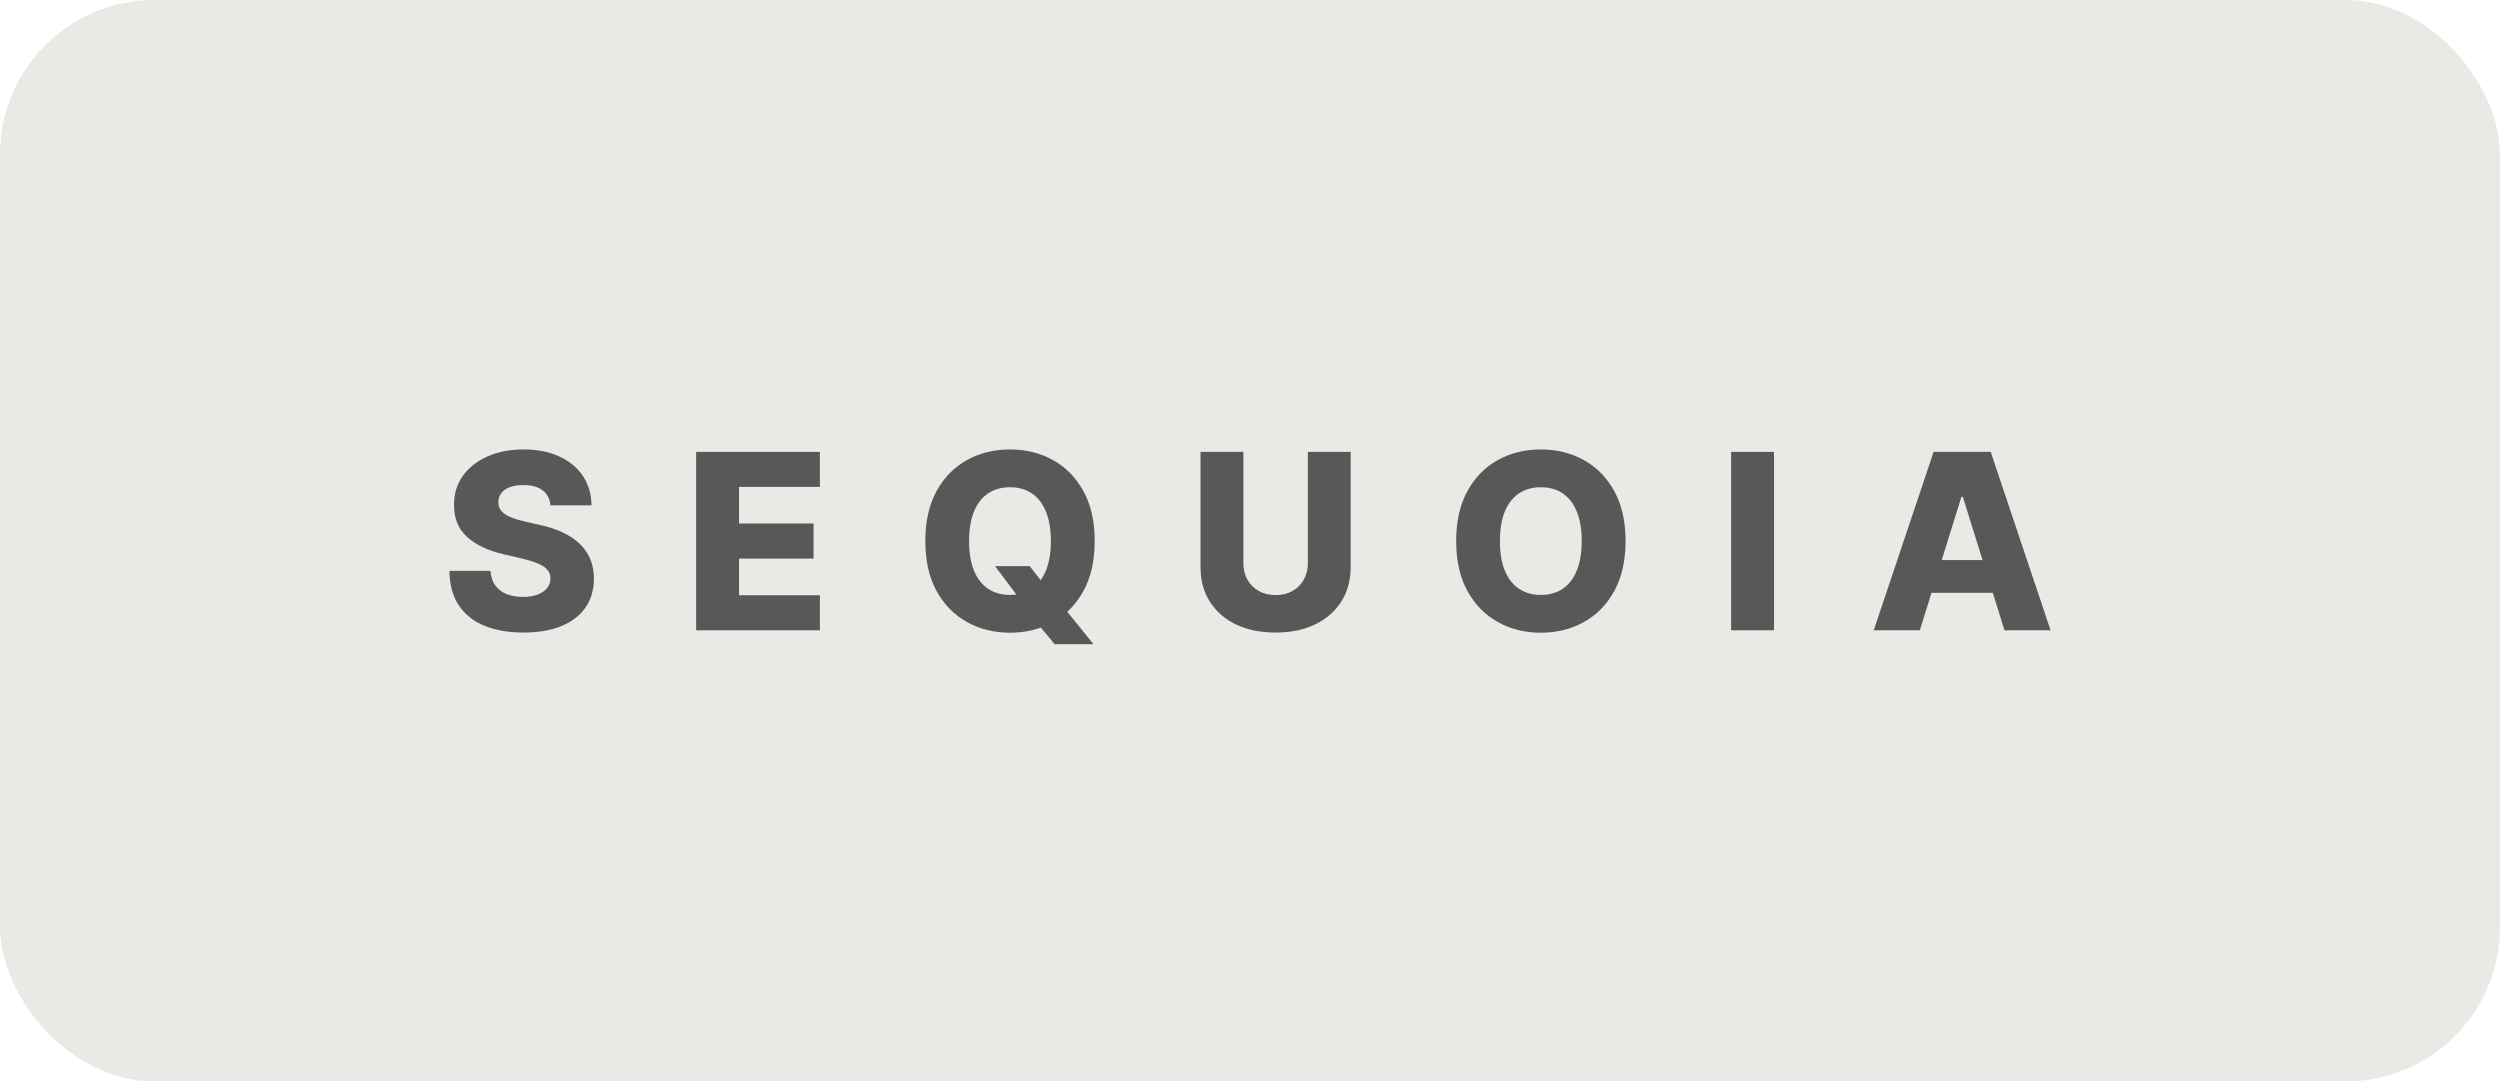
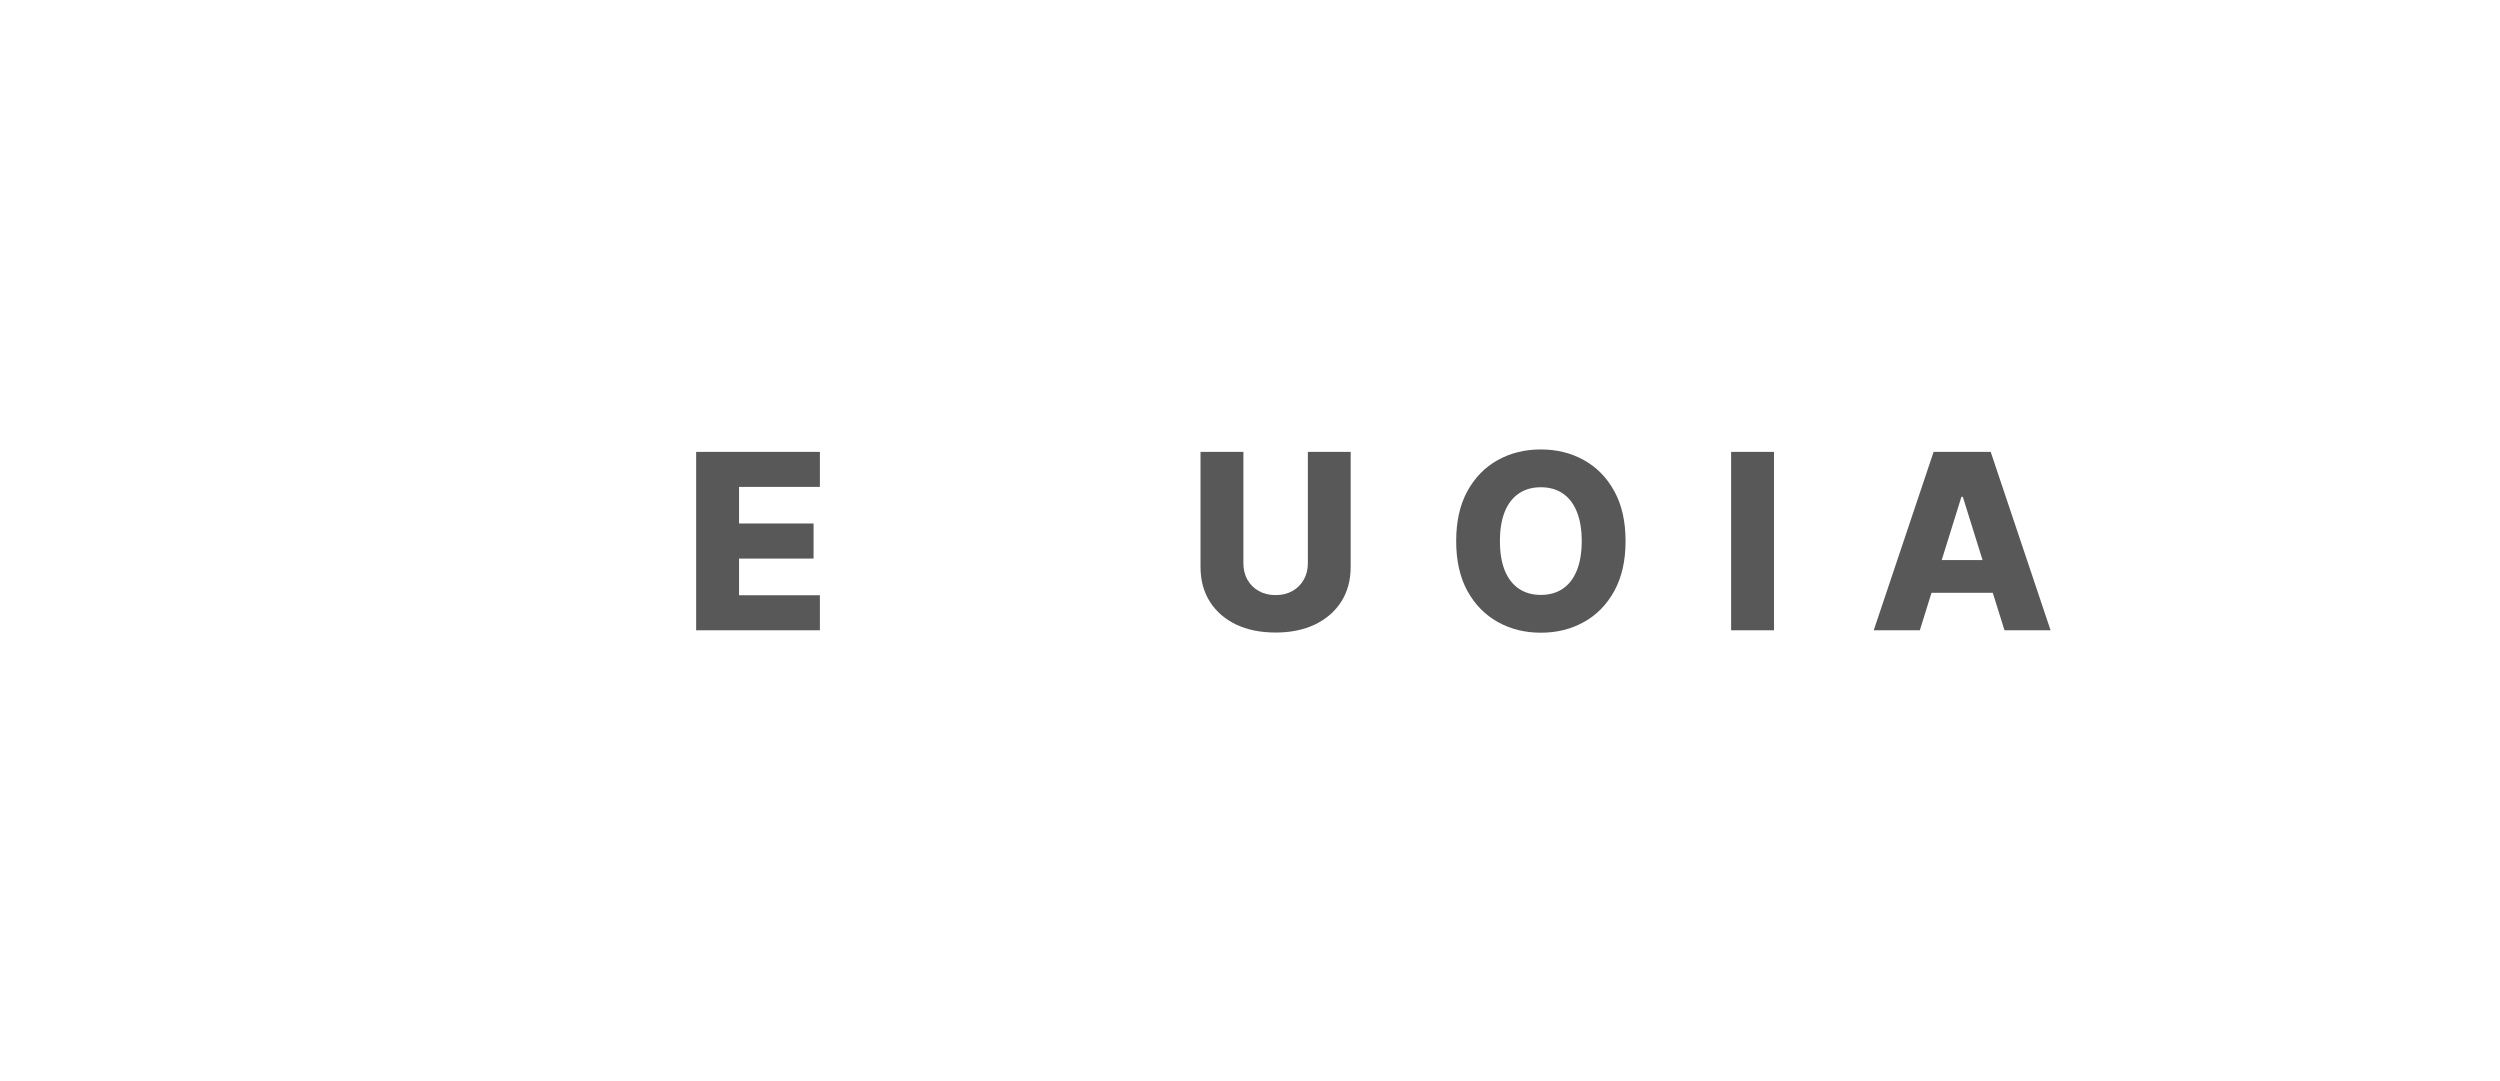
<svg xmlns="http://www.w3.org/2000/svg" width="178" height="77" viewBox="0 0 178 77" fill="none">
-   <rect width="178" height="77" rx="11" fill="#E9E9E5" />
-   <path d="M39.193 35.982C39.152 35.527 38.969 35.173 38.644 34.921C38.323 34.665 37.865 34.537 37.268 34.537C36.874 34.537 36.544 34.588 36.281 34.692C36.018 34.795 35.821 34.938 35.689 35.12C35.557 35.297 35.49 35.502 35.486 35.734C35.477 35.924 35.514 36.091 35.597 36.236C35.683 36.381 35.806 36.509 35.967 36.621C36.131 36.728 36.329 36.823 36.559 36.906C36.789 36.989 37.048 37.061 37.336 37.123L38.422 37.371C39.047 37.508 39.598 37.689 40.075 37.917C40.556 38.144 40.959 38.415 41.284 38.729C41.614 39.044 41.862 39.405 42.031 39.815C42.2 40.224 42.286 40.683 42.29 41.192C42.286 41.994 42.084 42.682 41.685 43.257C41.286 43.832 40.713 44.272 39.964 44.578C39.22 44.884 38.321 45.037 37.268 45.037C36.211 45.037 35.29 44.878 34.505 44.559C33.719 44.241 33.108 43.757 32.672 43.108C32.236 42.459 32.012 41.638 32 40.646H34.924C34.949 41.055 35.058 41.396 35.251 41.669C35.444 41.942 35.71 42.149 36.047 42.289C36.388 42.43 36.783 42.5 37.231 42.5C37.643 42.5 37.992 42.444 38.28 42.333C38.572 42.221 38.796 42.066 38.953 41.868C39.109 41.669 39.189 41.442 39.193 41.185C39.189 40.946 39.115 40.741 38.971 40.571C38.827 40.398 38.605 40.249 38.305 40.125C38.009 39.997 37.63 39.879 37.17 39.771L35.849 39.461C34.755 39.209 33.894 38.802 33.265 38.239C32.635 37.673 32.323 36.908 32.327 35.945C32.323 35.159 32.533 34.471 32.956 33.879C33.38 33.288 33.966 32.827 34.714 32.496C35.463 32.165 36.316 32 37.275 32C38.253 32 39.103 32.167 39.822 32.502C40.546 32.833 41.108 33.298 41.507 33.898C41.906 34.497 42.109 35.192 42.117 35.982H39.193Z" fill="#585858" />
  <path d="M49.566 44.876V32.174H58.376V34.667H52.62V37.272H57.926V39.771H52.62V42.382H58.376V44.876H49.566Z" fill="#585858" />
-   <path d="M70.849 40.311H73.317L74.365 41.657L75.741 43.245L77.857 45.868H75.093L73.613 44.088L72.737 42.823L70.849 40.311ZM77.943 38.525C77.943 39.922 77.676 41.107 77.141 42.078C76.607 43.05 75.883 43.788 74.97 44.293C74.061 44.797 73.041 45.049 71.91 45.049C70.775 45.049 69.753 44.795 68.844 44.286C67.935 43.778 67.213 43.04 66.679 42.072C66.148 41.101 65.883 39.918 65.883 38.525C65.883 37.127 66.148 35.943 66.679 34.971C67.213 33.999 67.935 33.261 68.844 32.757C69.753 32.252 70.775 32 71.91 32C73.041 32 74.061 32.252 74.97 32.757C75.883 33.261 76.607 33.999 77.141 34.971C77.676 35.943 77.943 37.127 77.943 38.525ZM74.822 38.525C74.822 37.698 74.705 36.999 74.47 36.428C74.24 35.858 73.907 35.426 73.471 35.132C73.039 34.839 72.519 34.692 71.91 34.692C71.305 34.692 70.785 34.839 70.349 35.132C69.913 35.426 69.578 35.858 69.344 36.428C69.113 36.999 68.998 37.698 68.998 38.525C68.998 39.352 69.113 40.05 69.344 40.621C69.578 41.192 69.913 41.624 70.349 41.917C70.785 42.211 71.305 42.358 71.91 42.358C72.519 42.358 73.039 42.211 73.471 41.917C73.907 41.624 74.24 41.192 74.47 40.621C74.705 40.05 74.822 39.352 74.822 38.525Z" fill="#585858" />
  <path d="M93.12 32.174H96.168V40.367C96.168 41.313 95.943 42.138 95.495 42.841C95.047 43.54 94.421 44.082 93.62 44.466C92.818 44.847 91.886 45.037 90.825 45.037C89.752 45.037 88.814 44.847 88.012 44.466C87.21 44.082 86.587 43.54 86.143 42.841C85.698 42.138 85.477 41.313 85.477 40.367V32.174H88.53V40.1C88.53 40.538 88.625 40.929 88.814 41.272C89.007 41.615 89.277 41.884 89.622 42.078C89.968 42.273 90.368 42.37 90.825 42.37C91.282 42.37 91.681 42.273 92.022 42.078C92.367 41.884 92.637 41.615 92.83 41.272C93.023 40.929 93.12 40.538 93.12 40.1V32.174Z" fill="#585858" />
  <path d="M115.74 38.525C115.74 39.922 115.473 41.107 114.938 42.078C114.404 43.05 113.68 43.788 112.767 44.293C111.858 44.797 110.838 45.049 109.707 45.049C108.572 45.049 107.55 44.795 106.641 44.286C105.732 43.778 105.01 43.04 104.476 42.072C103.945 41.101 103.68 39.918 103.68 38.525C103.68 37.127 103.945 35.943 104.476 34.971C105.01 33.999 105.732 33.261 106.641 32.757C107.55 32.252 108.572 32 109.707 32C110.838 32 111.858 32.252 112.767 32.757C113.68 33.261 114.404 33.999 114.938 34.971C115.473 35.943 115.74 37.127 115.74 38.525ZM112.619 38.525C112.619 37.698 112.501 36.999 112.267 36.428C112.037 35.858 111.704 35.426 111.268 35.132C110.836 34.839 110.316 34.692 109.707 34.692C109.102 34.692 108.582 34.839 108.146 35.132C107.71 35.426 107.375 35.858 107.141 36.428C106.91 36.999 106.795 37.698 106.795 38.525C106.795 39.352 106.91 40.05 107.141 40.621C107.375 41.192 107.71 41.624 108.146 41.917C108.582 42.211 109.102 42.358 109.707 42.358C110.316 42.358 110.836 42.211 111.268 41.917C111.704 41.624 112.037 41.192 112.267 40.621C112.501 40.05 112.619 39.352 112.619 38.525Z" fill="#585858" />
  <path d="M126.31 32.174V44.876H123.256V32.174H126.31Z" fill="#585858" />
  <path d="M136.692 44.876H133.41L137.673 32.174H141.738L146.001 44.876H142.719L139.752 35.374H139.653L136.692 44.876ZM136.254 39.877H143.114V42.209H136.254V39.877Z" fill="#585858" />
</svg>